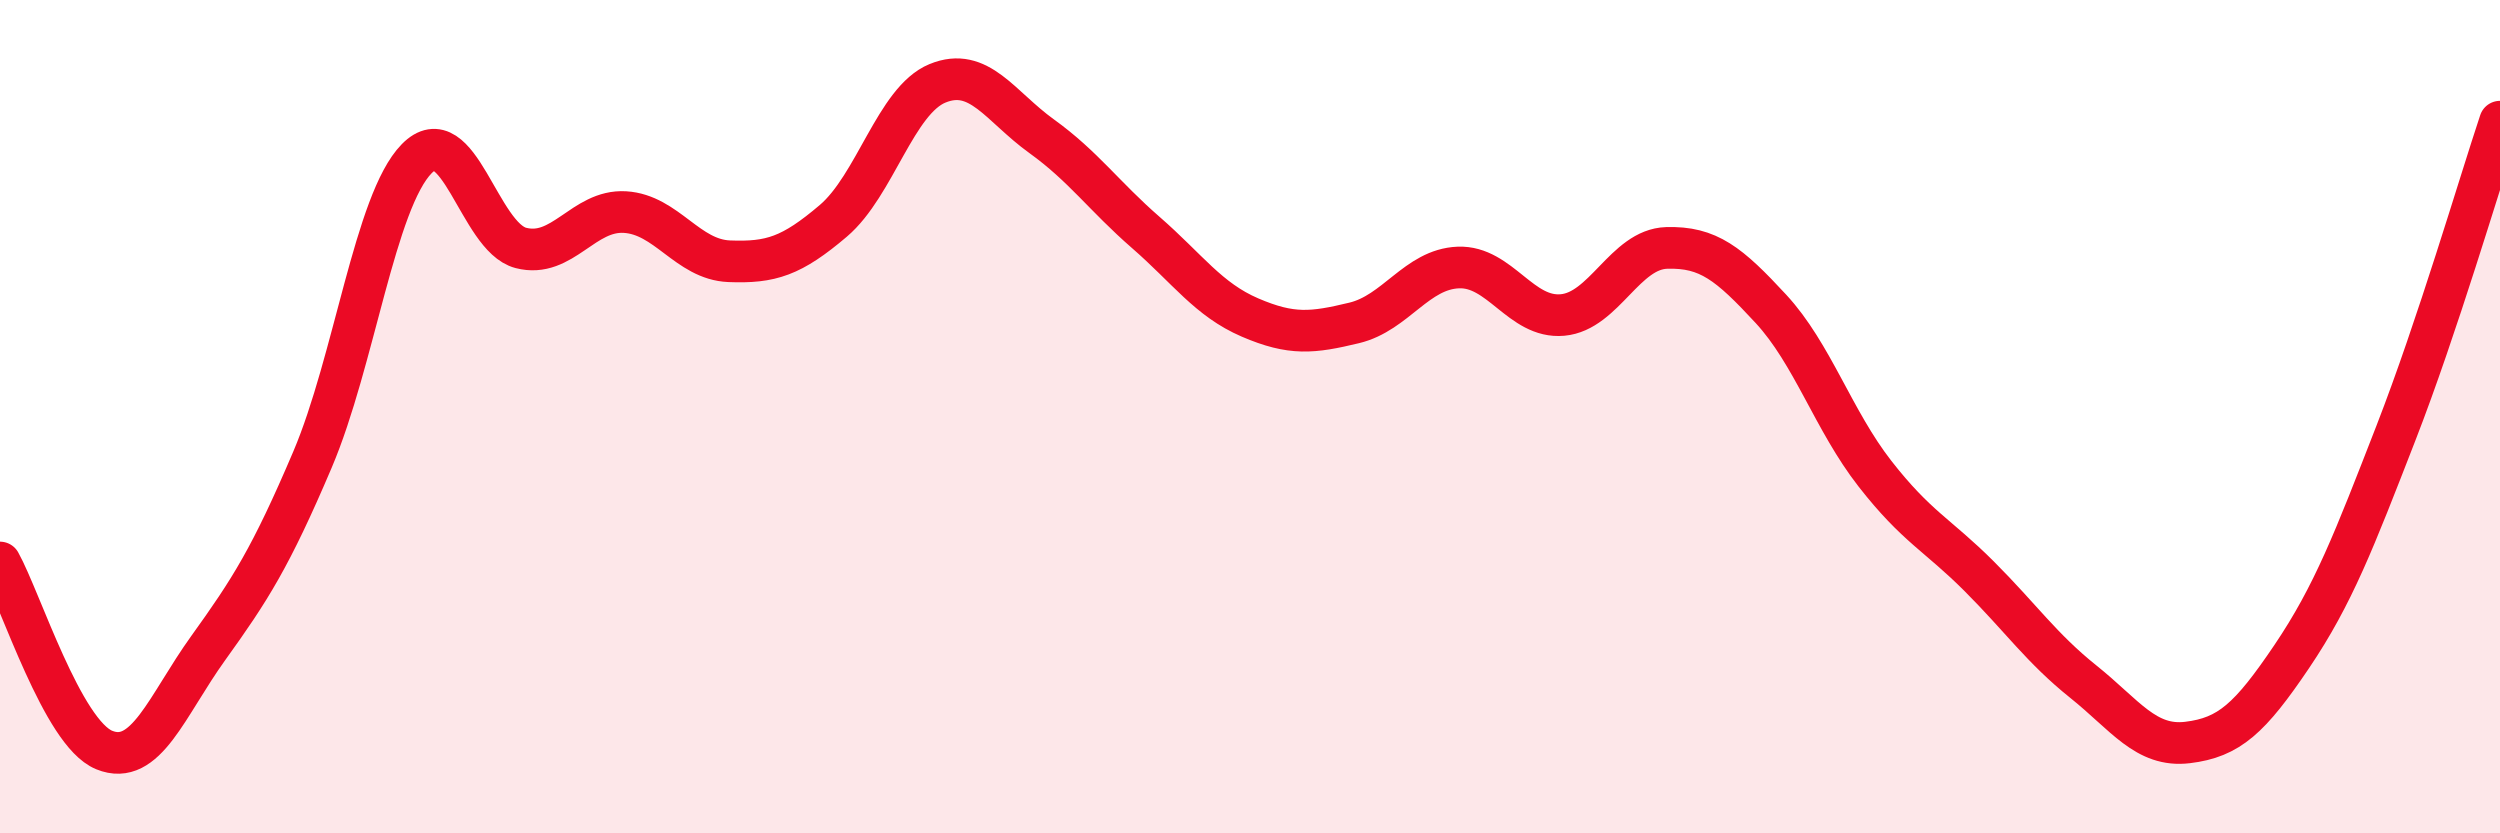
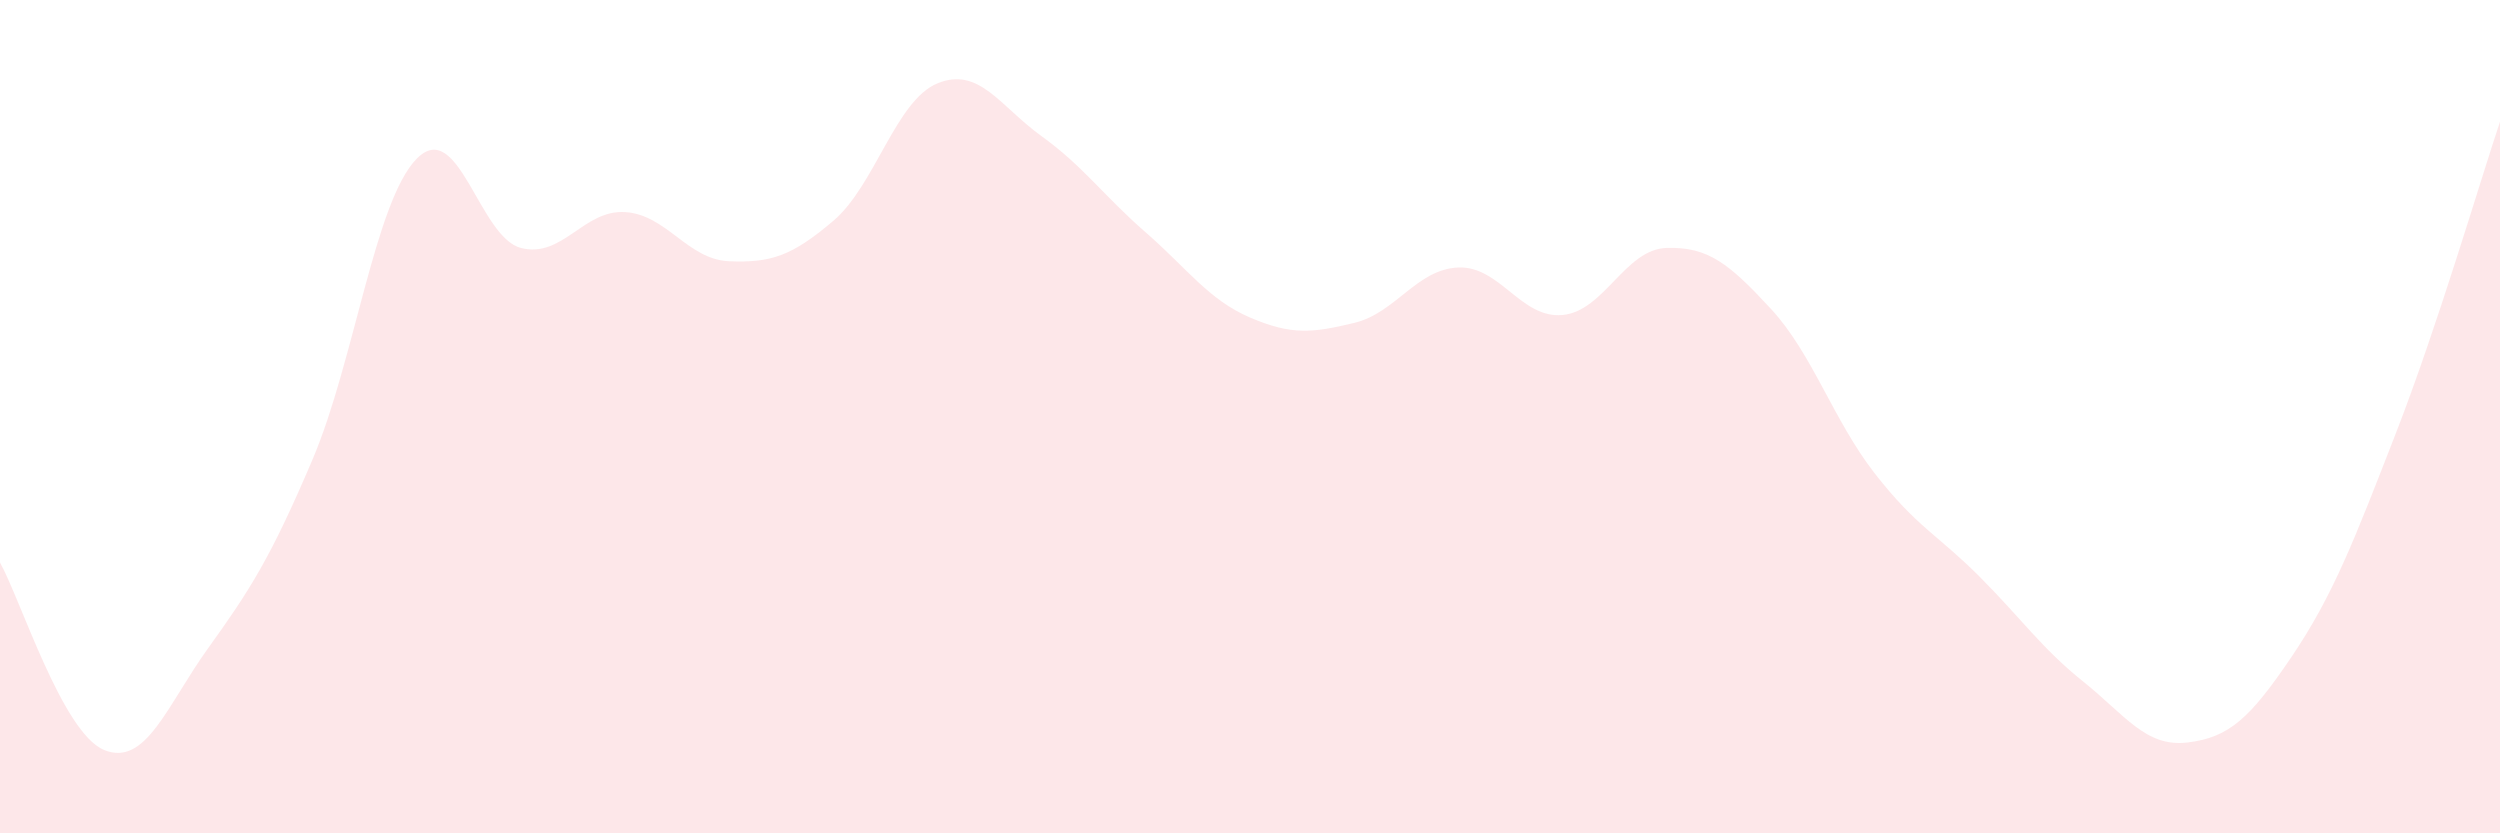
<svg xmlns="http://www.w3.org/2000/svg" width="60" height="20" viewBox="0 0 60 20">
  <path d="M 0,13.5 C 0.5,14.4 1.5,17.59 2.5,18 C 3.5,18.41 4,16.94 5,15.55 C 6,14.16 6.5,13.38 7.5,11.03 C 8.5,8.68 9,4.83 10,3.81 C 11,2.79 11.5,5.69 12.5,5.95 C 13.5,6.21 14,5.03 15,5.09 C 16,5.15 16.5,6.23 17.5,6.27 C 18.5,6.31 19,6.15 20,5.3 C 21,4.45 21.5,2.41 22.5,2 C 23.5,1.59 24,2.55 25,3.27 C 26,3.99 26.5,4.71 27.5,5.58 C 28.5,6.45 29,7.19 30,7.62 C 31,8.05 31.5,7.99 32.5,7.75 C 33.5,7.51 34,6.46 35,6.42 C 36,6.38 36.5,7.65 37.5,7.56 C 38.5,7.47 39,5.98 40,5.95 C 41,5.92 41.5,6.33 42.5,7.41 C 43.5,8.49 44,10.09 45,11.37 C 46,12.65 46.5,12.83 47.5,13.83 C 48.5,14.83 49,15.56 50,16.36 C 51,17.16 51.5,17.94 52.5,17.82 C 53.5,17.7 54,17.24 55,15.76 C 56,14.28 56.5,12.97 57.5,10.4 C 58.5,7.83 59.5,4.42 60,2.92L60 20L0 20Z" fill="#EB0A25" opacity="0.1" stroke-linecap="round" stroke-linejoin="round" />
-   <path d="M 0,13.5 C 0.5,14.4 1.5,17.59 2.5,18 C 3.5,18.41 4,16.94 5,15.55 C 6,14.16 6.5,13.38 7.5,11.03 C 8.5,8.68 9,4.83 10,3.81 C 11,2.79 11.5,5.69 12.5,5.95 C 13.5,6.21 14,5.03 15,5.09 C 16,5.15 16.5,6.23 17.5,6.27 C 18.5,6.31 19,6.15 20,5.3 C 21,4.45 21.5,2.41 22.5,2 C 23.5,1.59 24,2.55 25,3.27 C 26,3.99 26.5,4.71 27.5,5.58 C 28.5,6.45 29,7.19 30,7.62 C 31,8.05 31.5,7.99 32.5,7.75 C 33.5,7.51 34,6.46 35,6.42 C 36,6.38 36.5,7.65 37.5,7.56 C 38.5,7.47 39,5.98 40,5.95 C 41,5.92 41.5,6.33 42.5,7.41 C 43.5,8.49 44,10.09 45,11.37 C 46,12.65 46.5,12.83 47.5,13.83 C 48.5,14.83 49,15.56 50,16.36 C 51,17.16 51.5,17.94 52.5,17.82 C 53.5,17.7 54,17.24 55,15.76 C 56,14.28 56.5,12.97 57.5,10.4 C 58.5,7.83 59.5,4.42 60,2.92" stroke="#EB0A25" stroke-width="1" fill="none" stroke-linecap="round" stroke-linejoin="round" />
</svg>